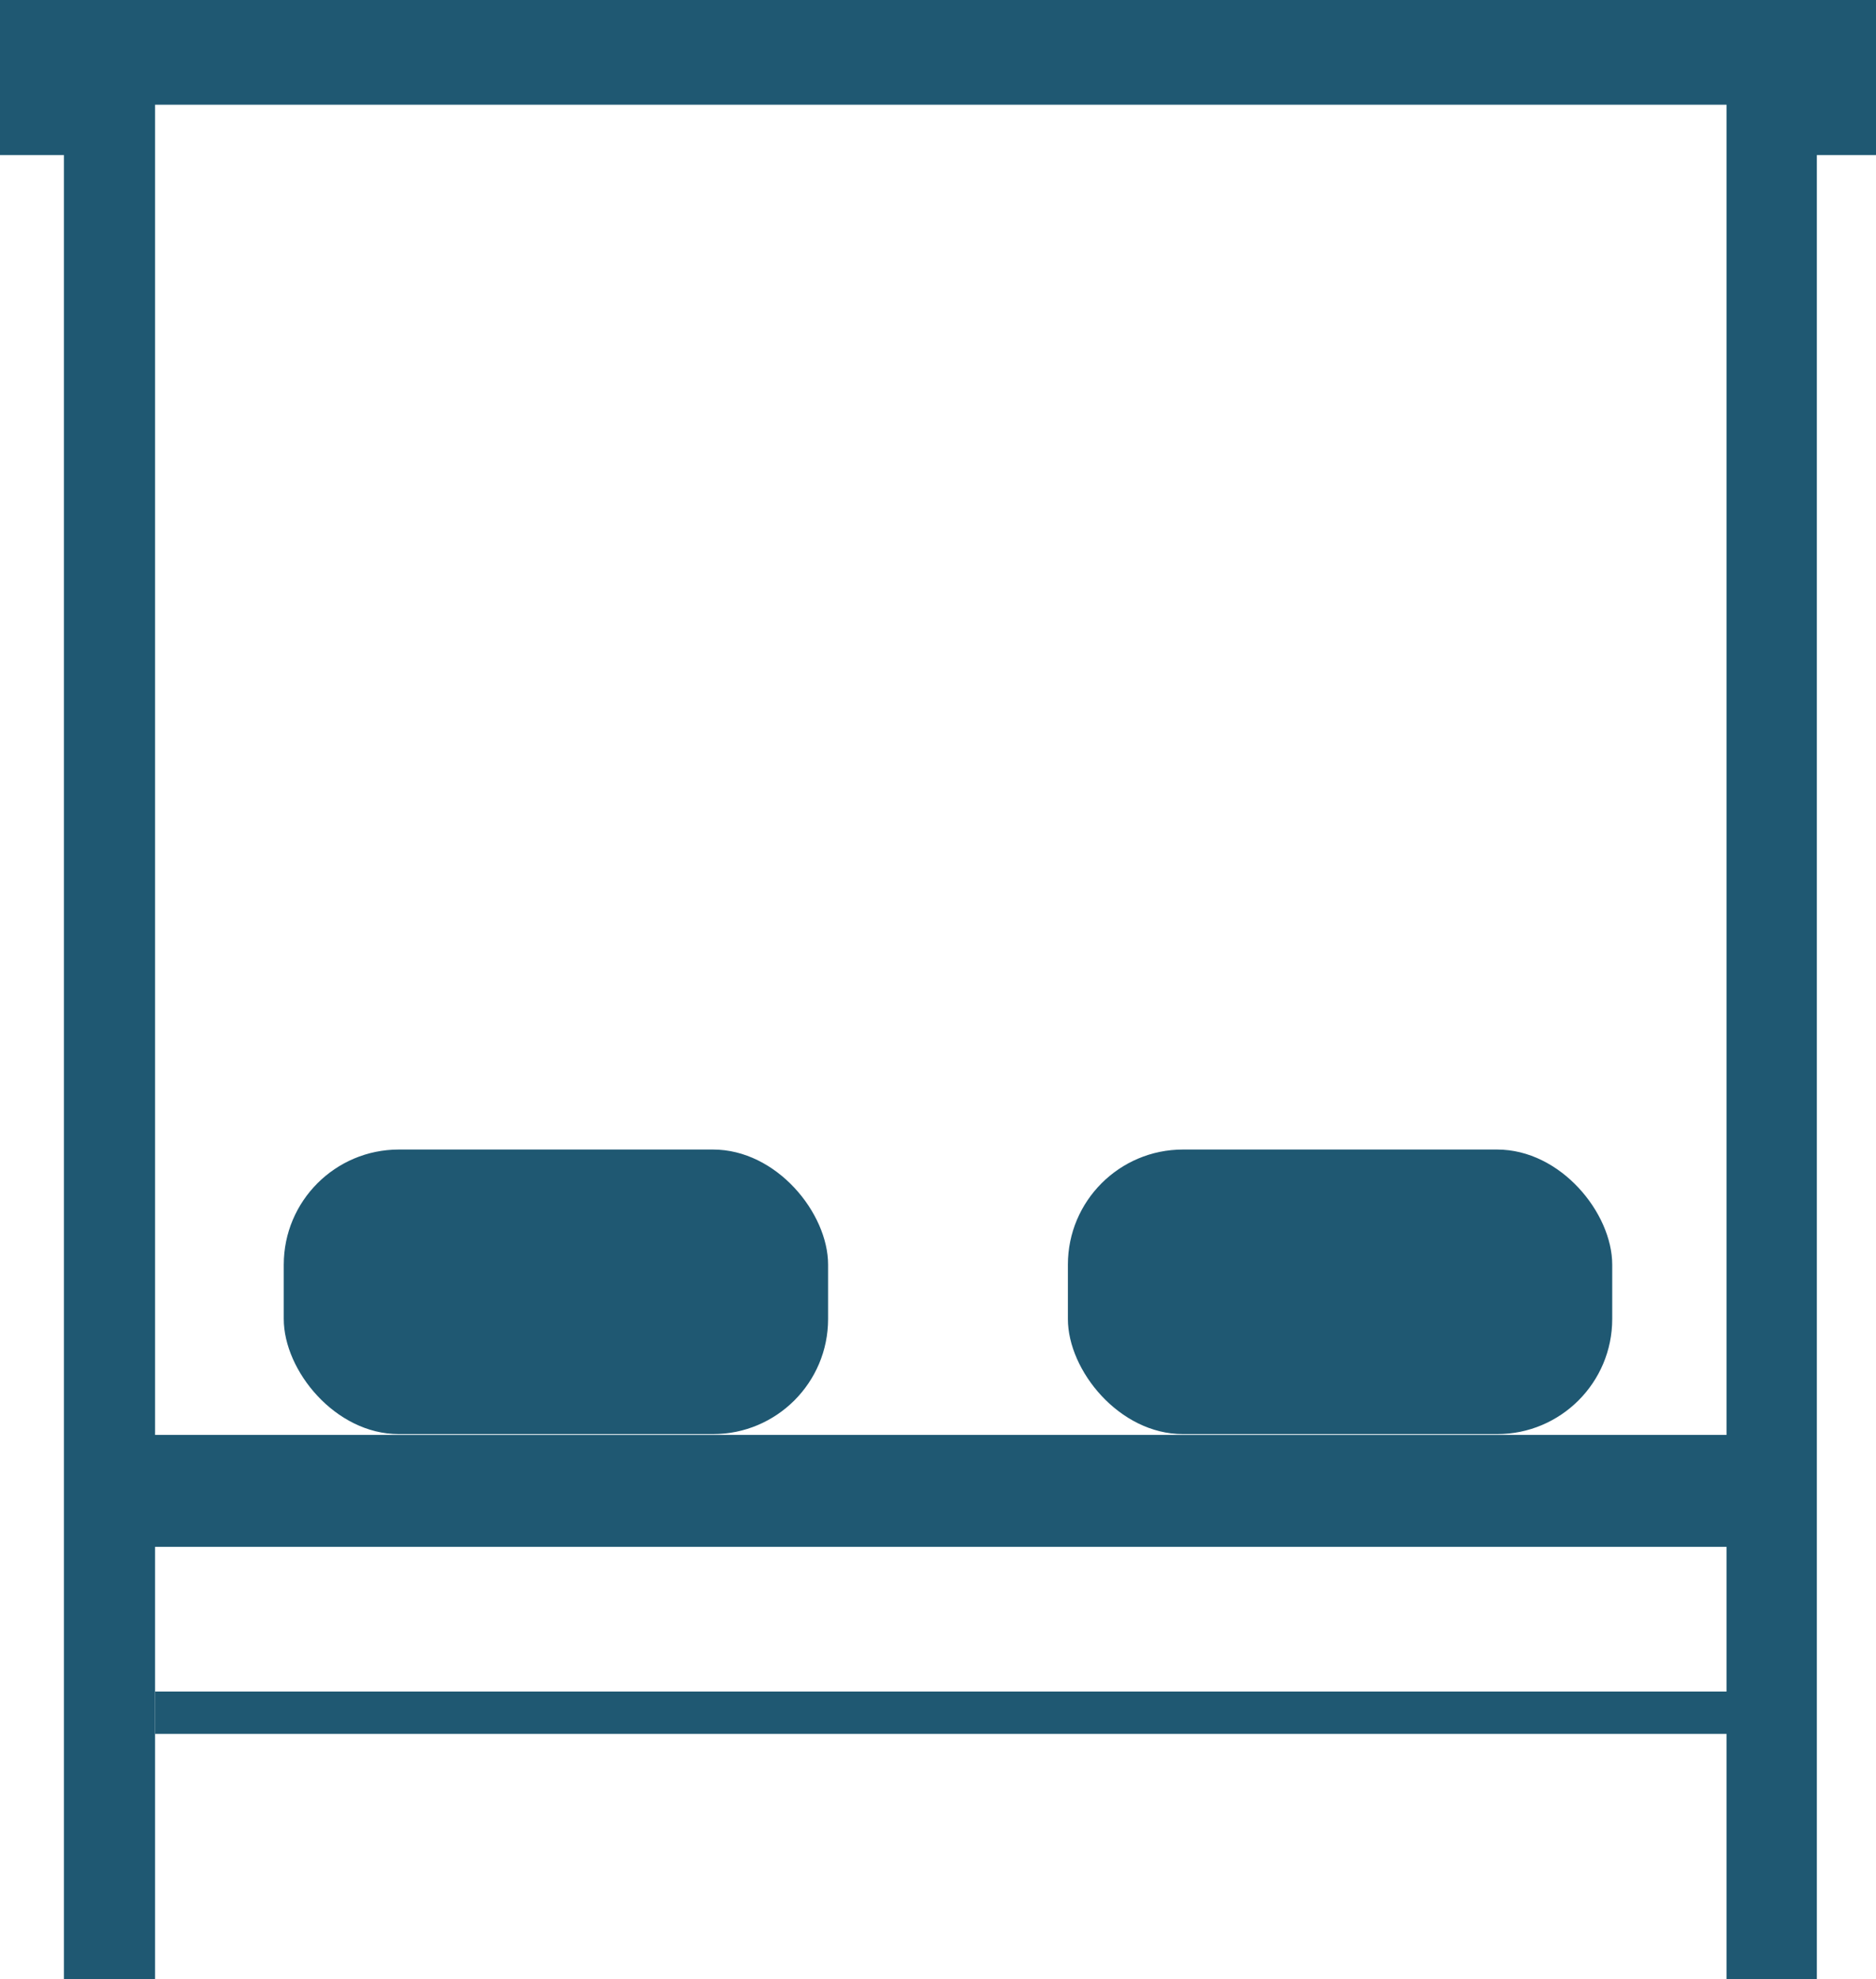
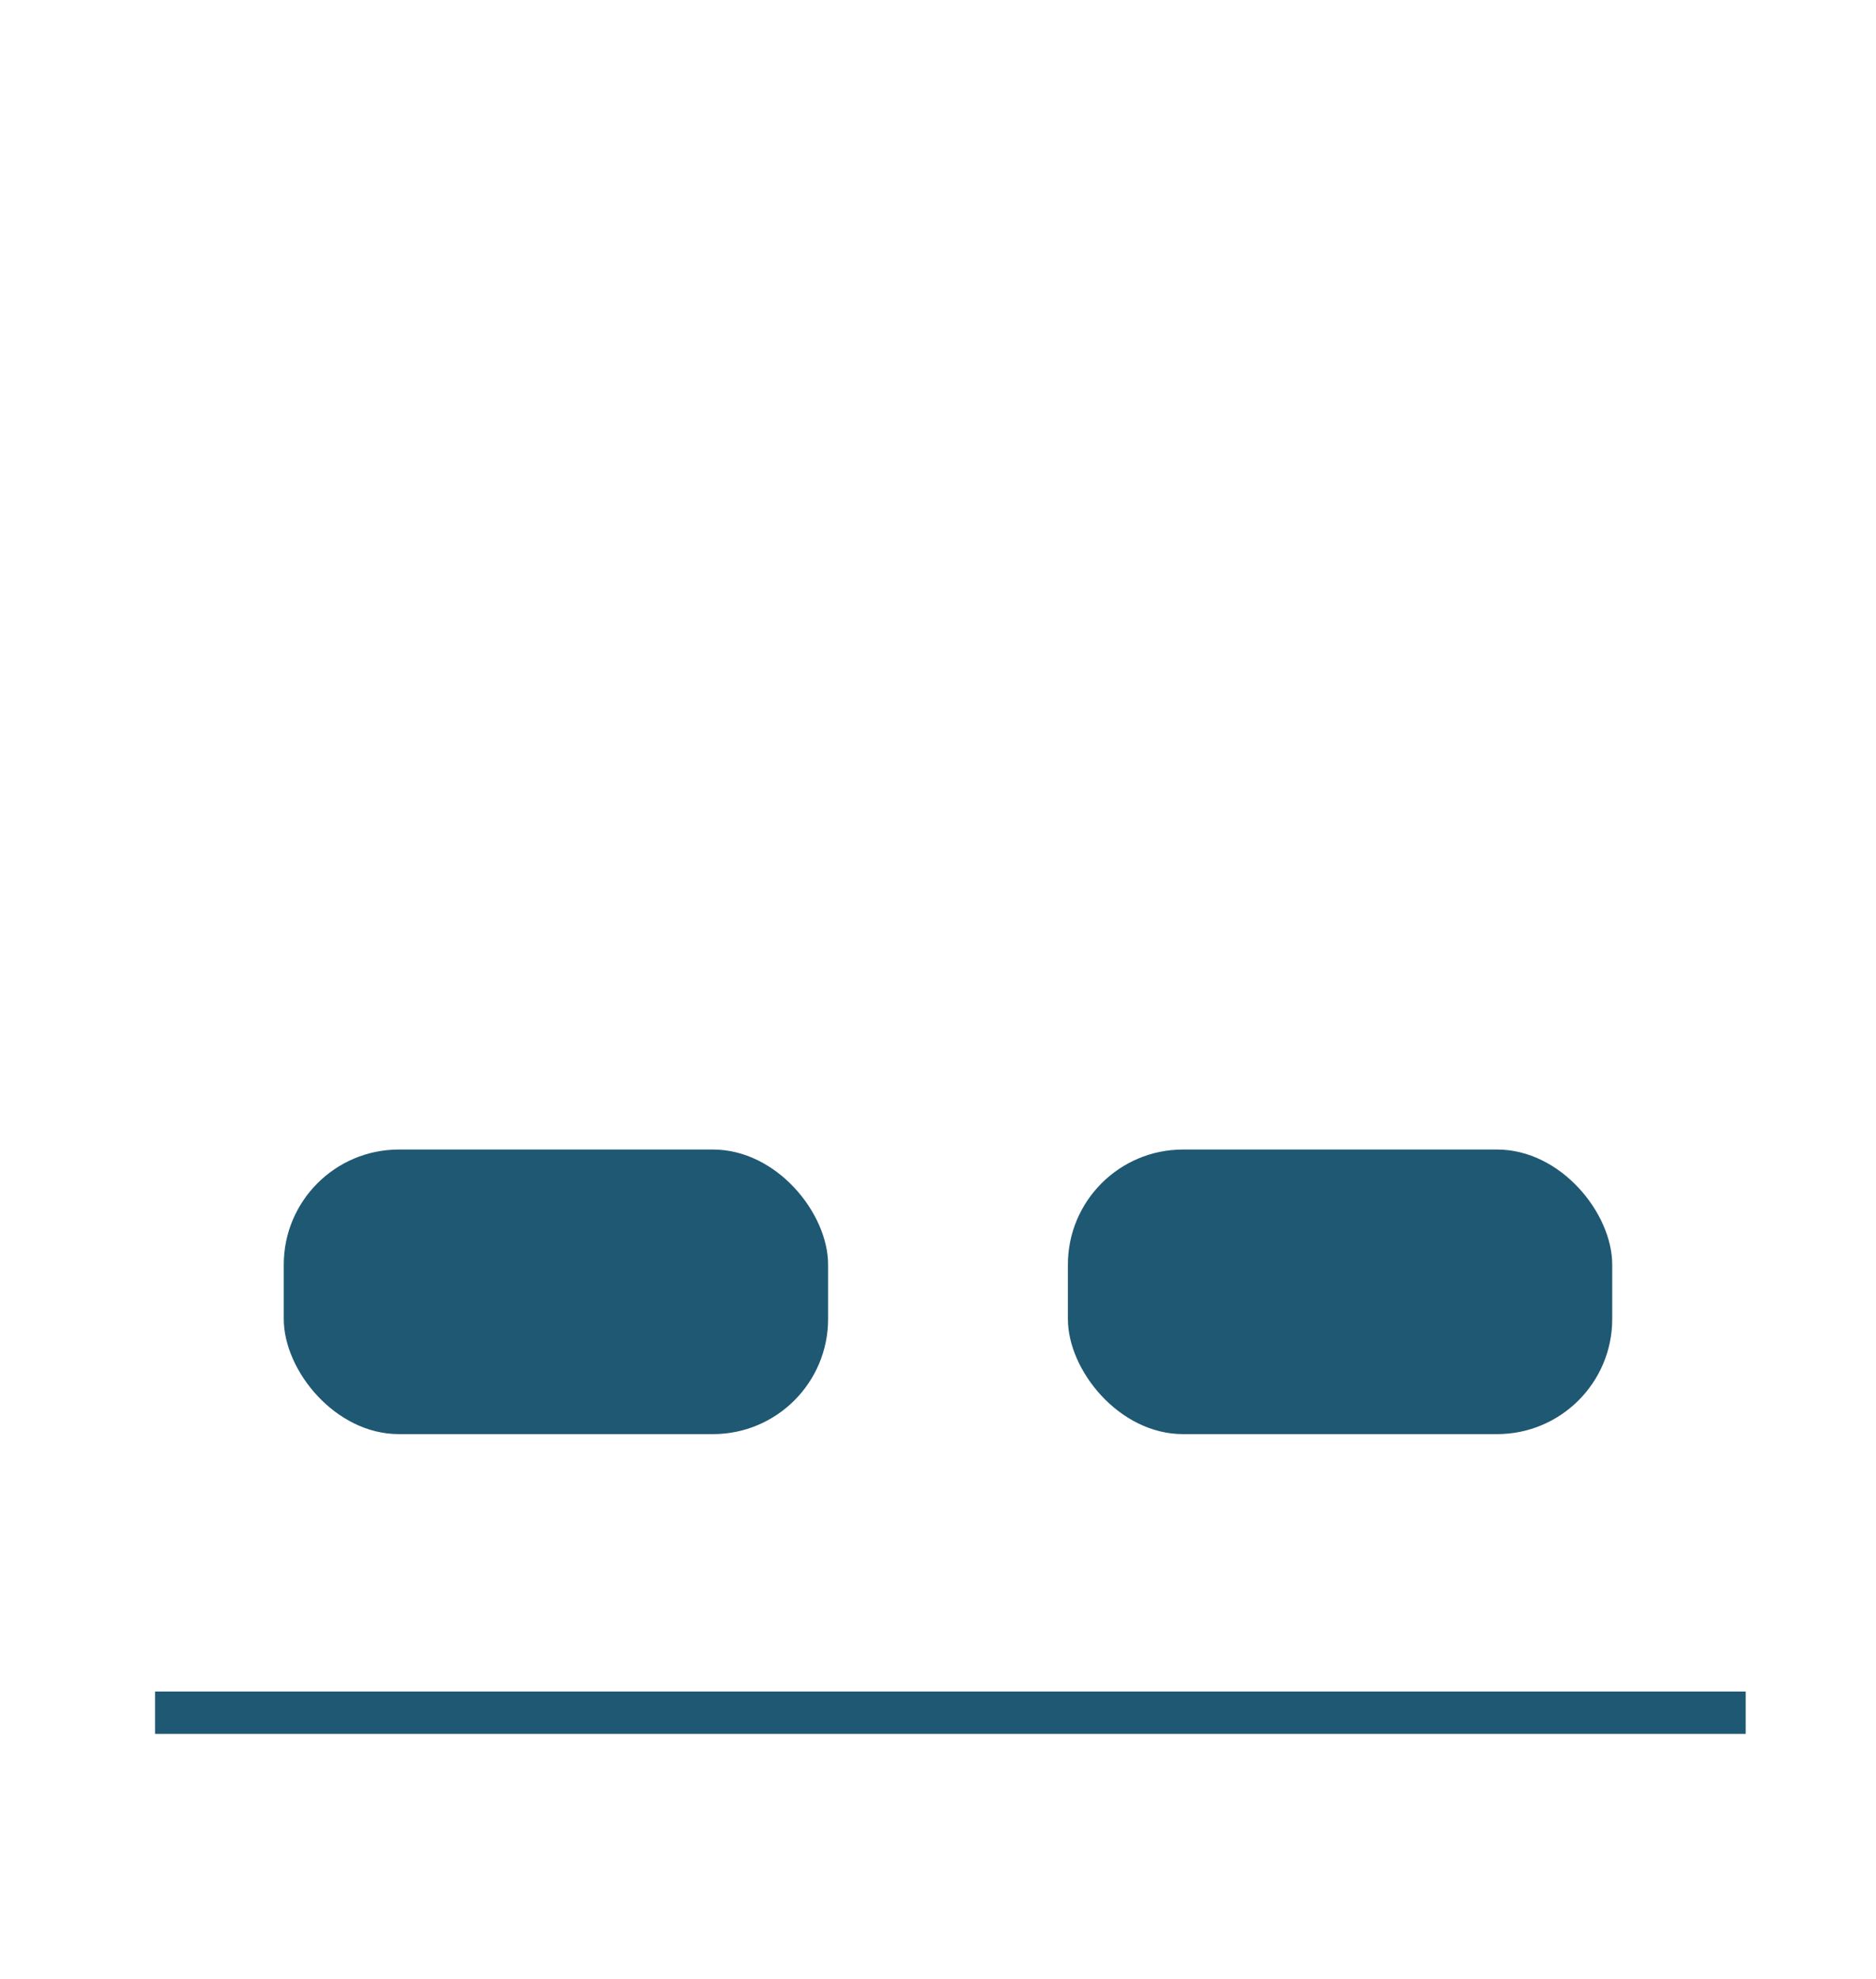
<svg xmlns="http://www.w3.org/2000/svg" id="Livello_2" data-name="Livello 2" viewBox="0 0 23.47 24.76">
  <defs>
    <style>
      .cls-1 {
        fill: #1f5872;
        stroke-width: 0px;
      }
    </style>
  </defs>
  <g id="Livello_1-2" data-name="Livello 1">
    <g>
      <rect class="cls-1" x="3.55" y="14.38" width="6.81" height="3.56" rx="1.44" ry="1.44" />
      <rect class="cls-1" x="13.36" y="14.38" width="6.81" height="3.56" rx="1.44" ry="1.44" />
-       <path class="cls-1" d="M0,0v1.94h.8v22.82h1.14v-5.41h19.66v5.41h1.13V1.94h.74V0H0ZM21.6,17.95H1.94V1.31h19.66v16.64Z" />
    </g>
    <rect class="cls-1" x="1.94" y="21.16" width="19.9" height=".53" />
  </g>
</svg>